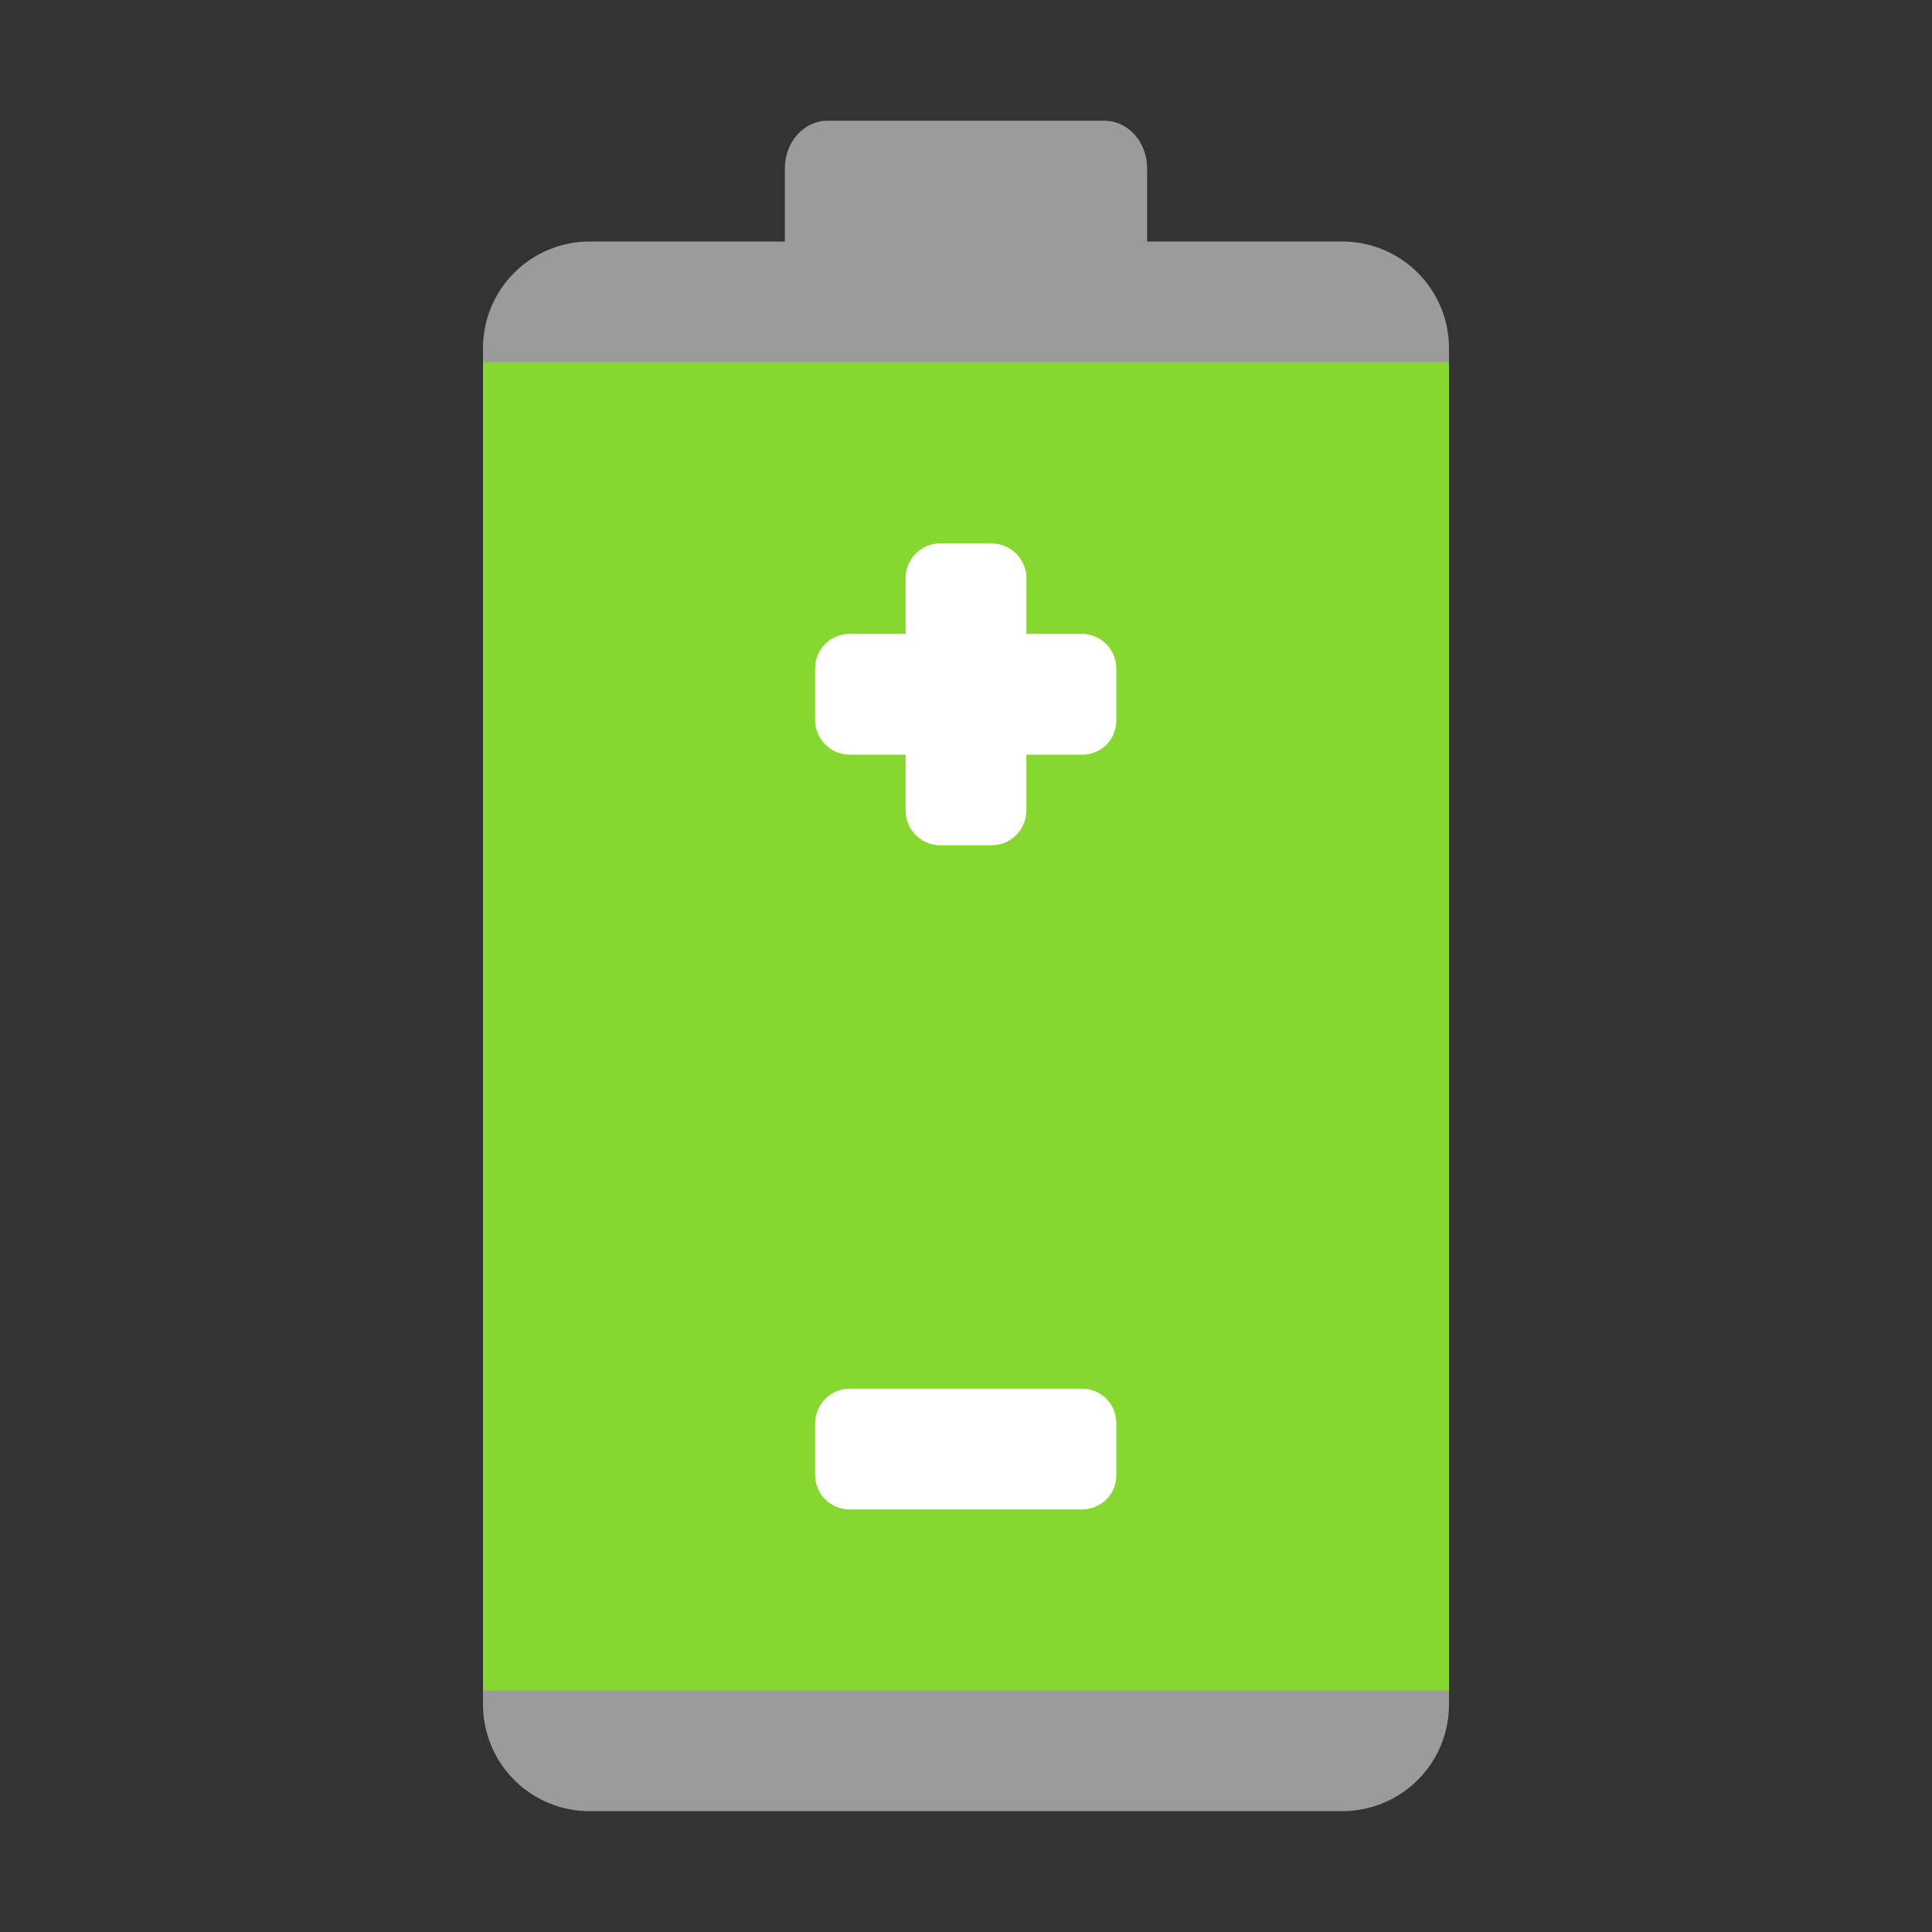
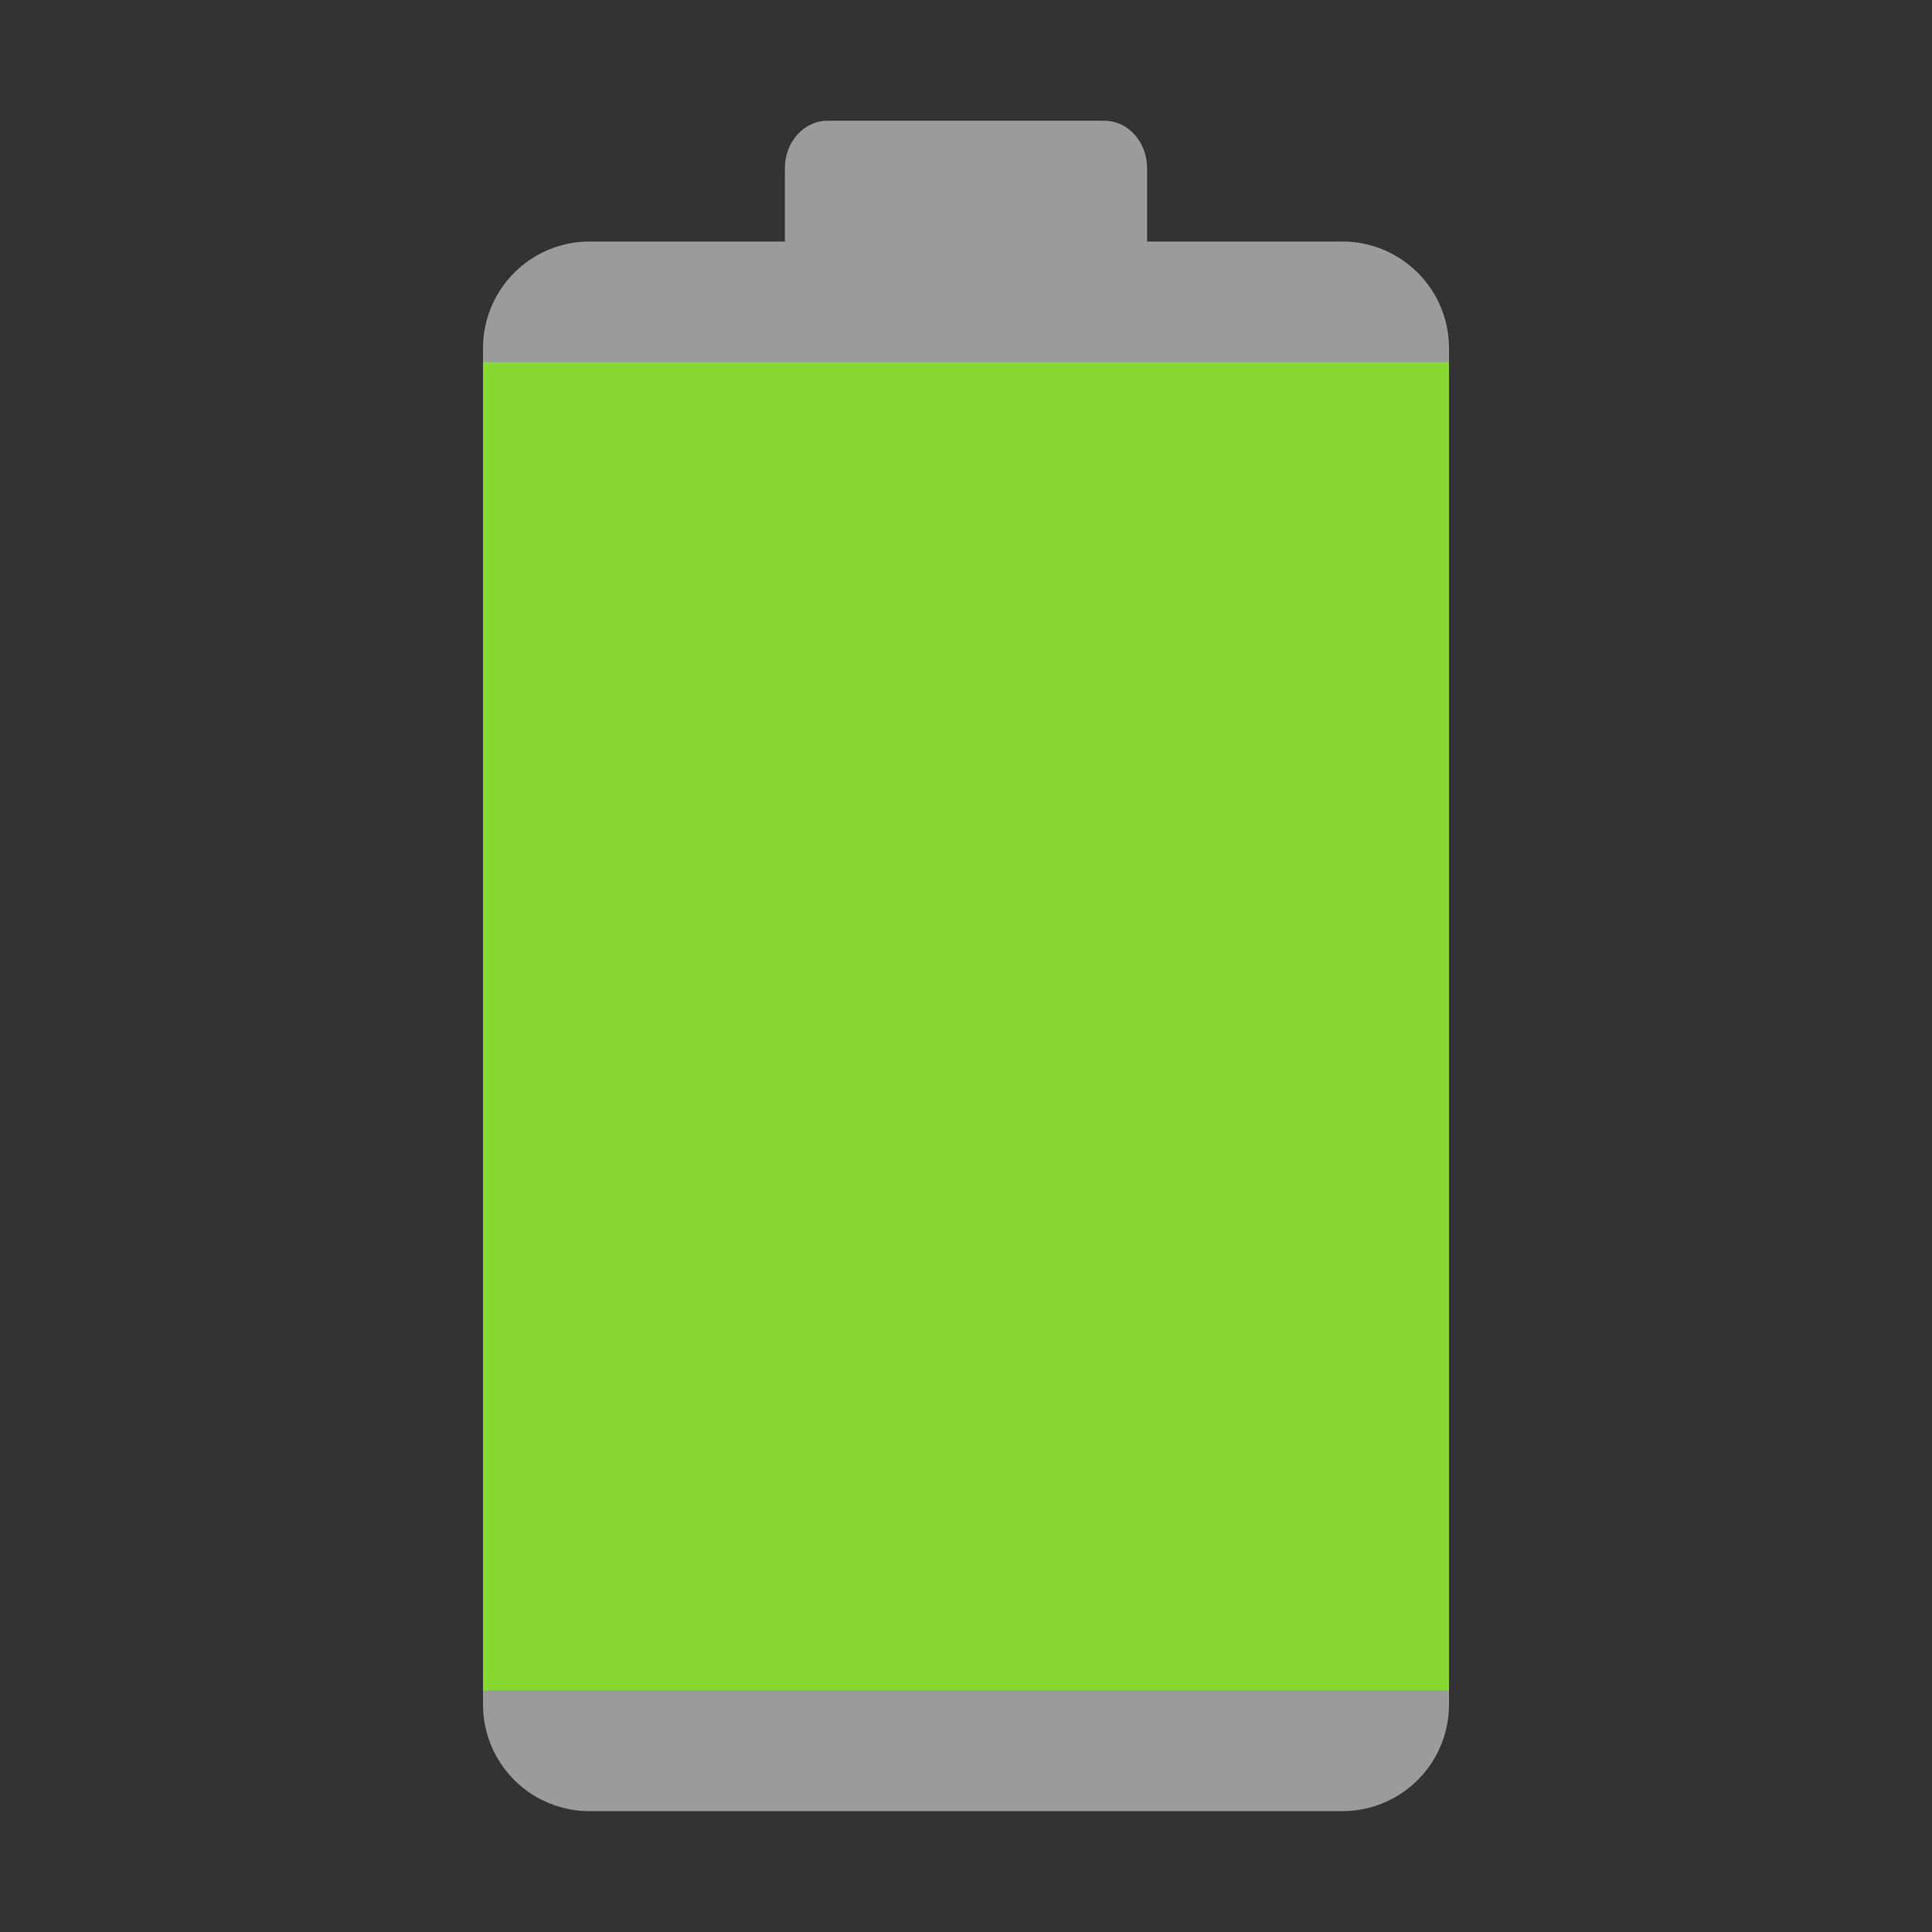
<svg xmlns="http://www.w3.org/2000/svg" width="20" height="20" viewBox="0 0 20 20" fill="none">
  <rect x="0" y="0" width="20" height="20" fill="#333333" stroke="none" />
  <path d="M8.125 2.5V1.744C8.125 1.47 8.321 1.25 8.566 1.25H11.434C11.678 1.25 11.875 1.47 11.875 1.744V2.5H13.894C14.506 2.5 15 2.994 15 3.606V17.644C15 18.256 14.506 18.749 13.894 18.749H6.106C5.961 18.75 5.817 18.721 5.683 18.666C5.548 18.611 5.426 18.529 5.324 18.427C5.221 18.324 5.139 18.202 5.084 18.068C5.028 17.934 5 17.79 5 17.644V3.606C5 2.993 5.494 2.5 6.106 2.5H8.125Z" fill="#9B9B9B" />
  <path d="M15 3.75H5V17.5H15V3.75Z" fill="#86D72F" />
-   <path d="M9.375 7.812V8.394C9.375 8.588 9.537 8.75 9.731 8.75H10.269C10.463 8.75 10.625 8.588 10.625 8.387V7.812H11.206C11.4 7.812 11.562 7.65 11.556 7.45V6.919C11.556 6.824 11.519 6.734 11.452 6.667C11.385 6.6 11.294 6.562 11.2 6.562H10.625V5.981C10.625 5.787 10.463 5.625 10.262 5.625H9.731C9.537 5.625 9.375 5.787 9.375 5.981V6.562H8.794C8.699 6.562 8.609 6.6 8.542 6.667C8.475 6.734 8.438 6.824 8.438 6.919V7.456C8.438 7.65 8.6 7.812 8.794 7.812H9.375ZM11.206 15.625H8.794C8.699 15.625 8.609 15.588 8.542 15.521C8.475 15.454 8.438 15.363 8.438 15.269V14.738C8.438 14.537 8.6 14.375 8.794 14.375H11.2C11.4 14.375 11.556 14.537 11.556 14.731V15.262C11.562 15.463 11.4 15.625 11.206 15.625Z" fill="white" />
</svg>